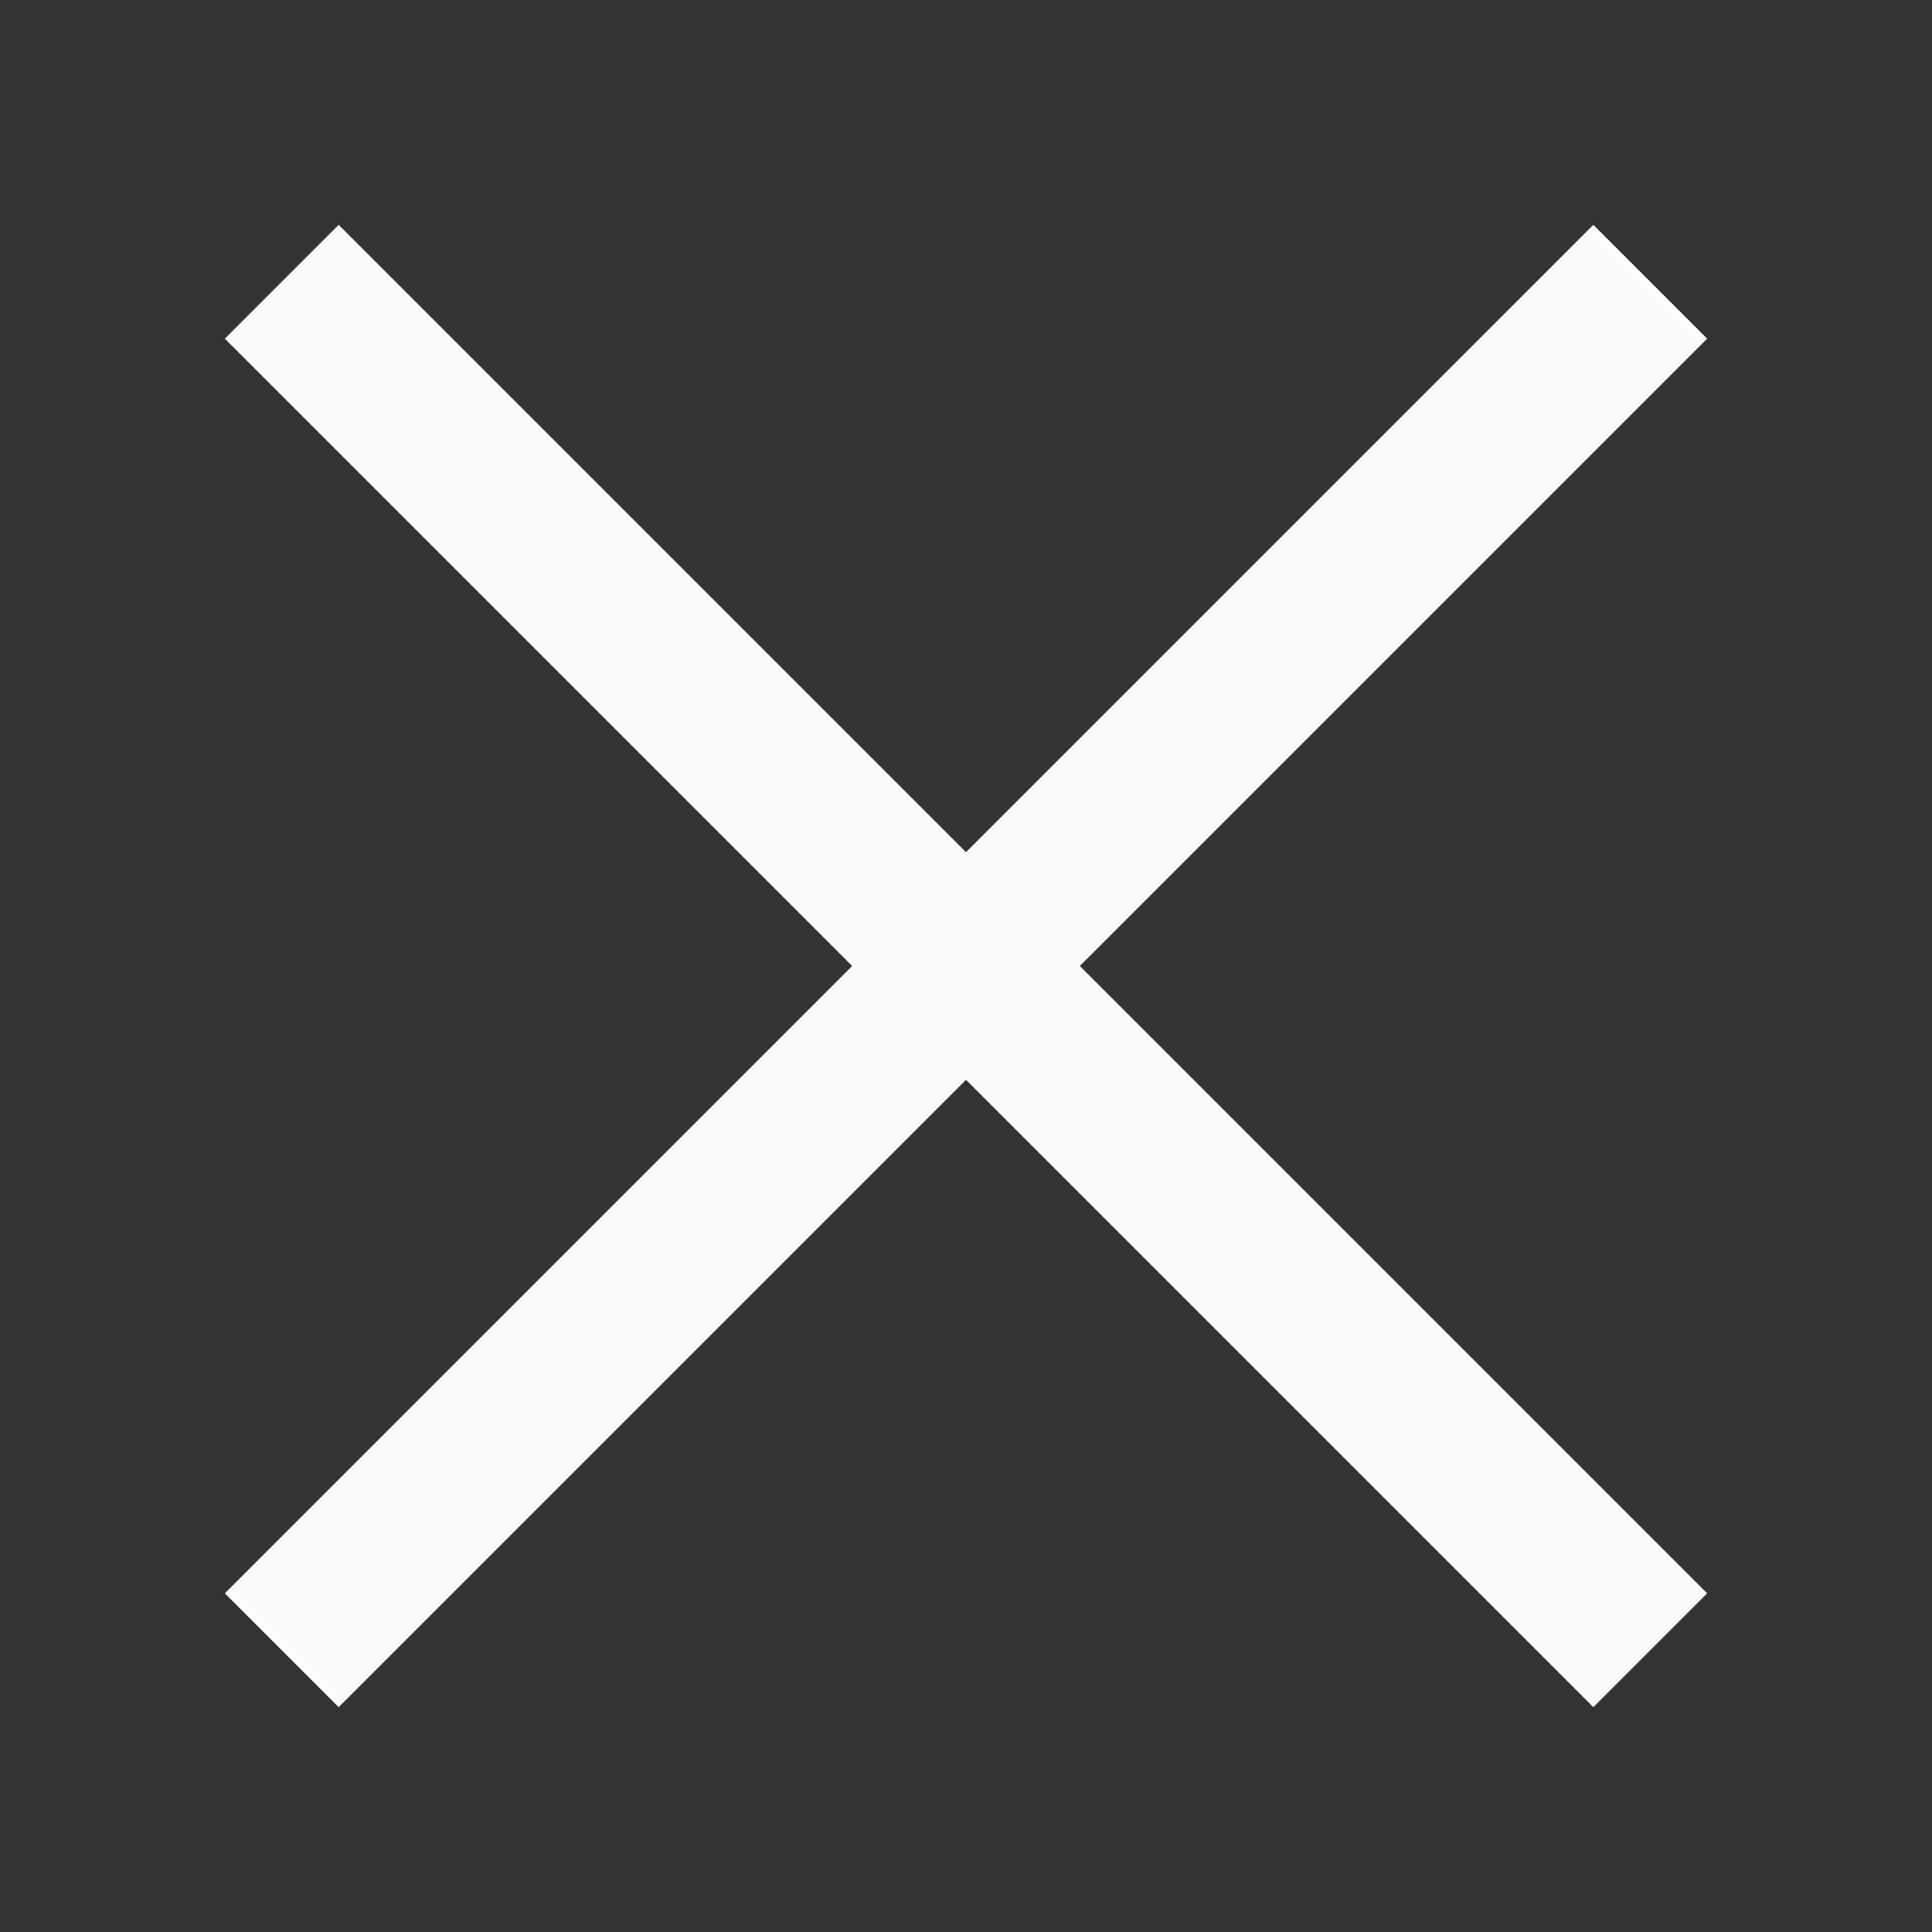
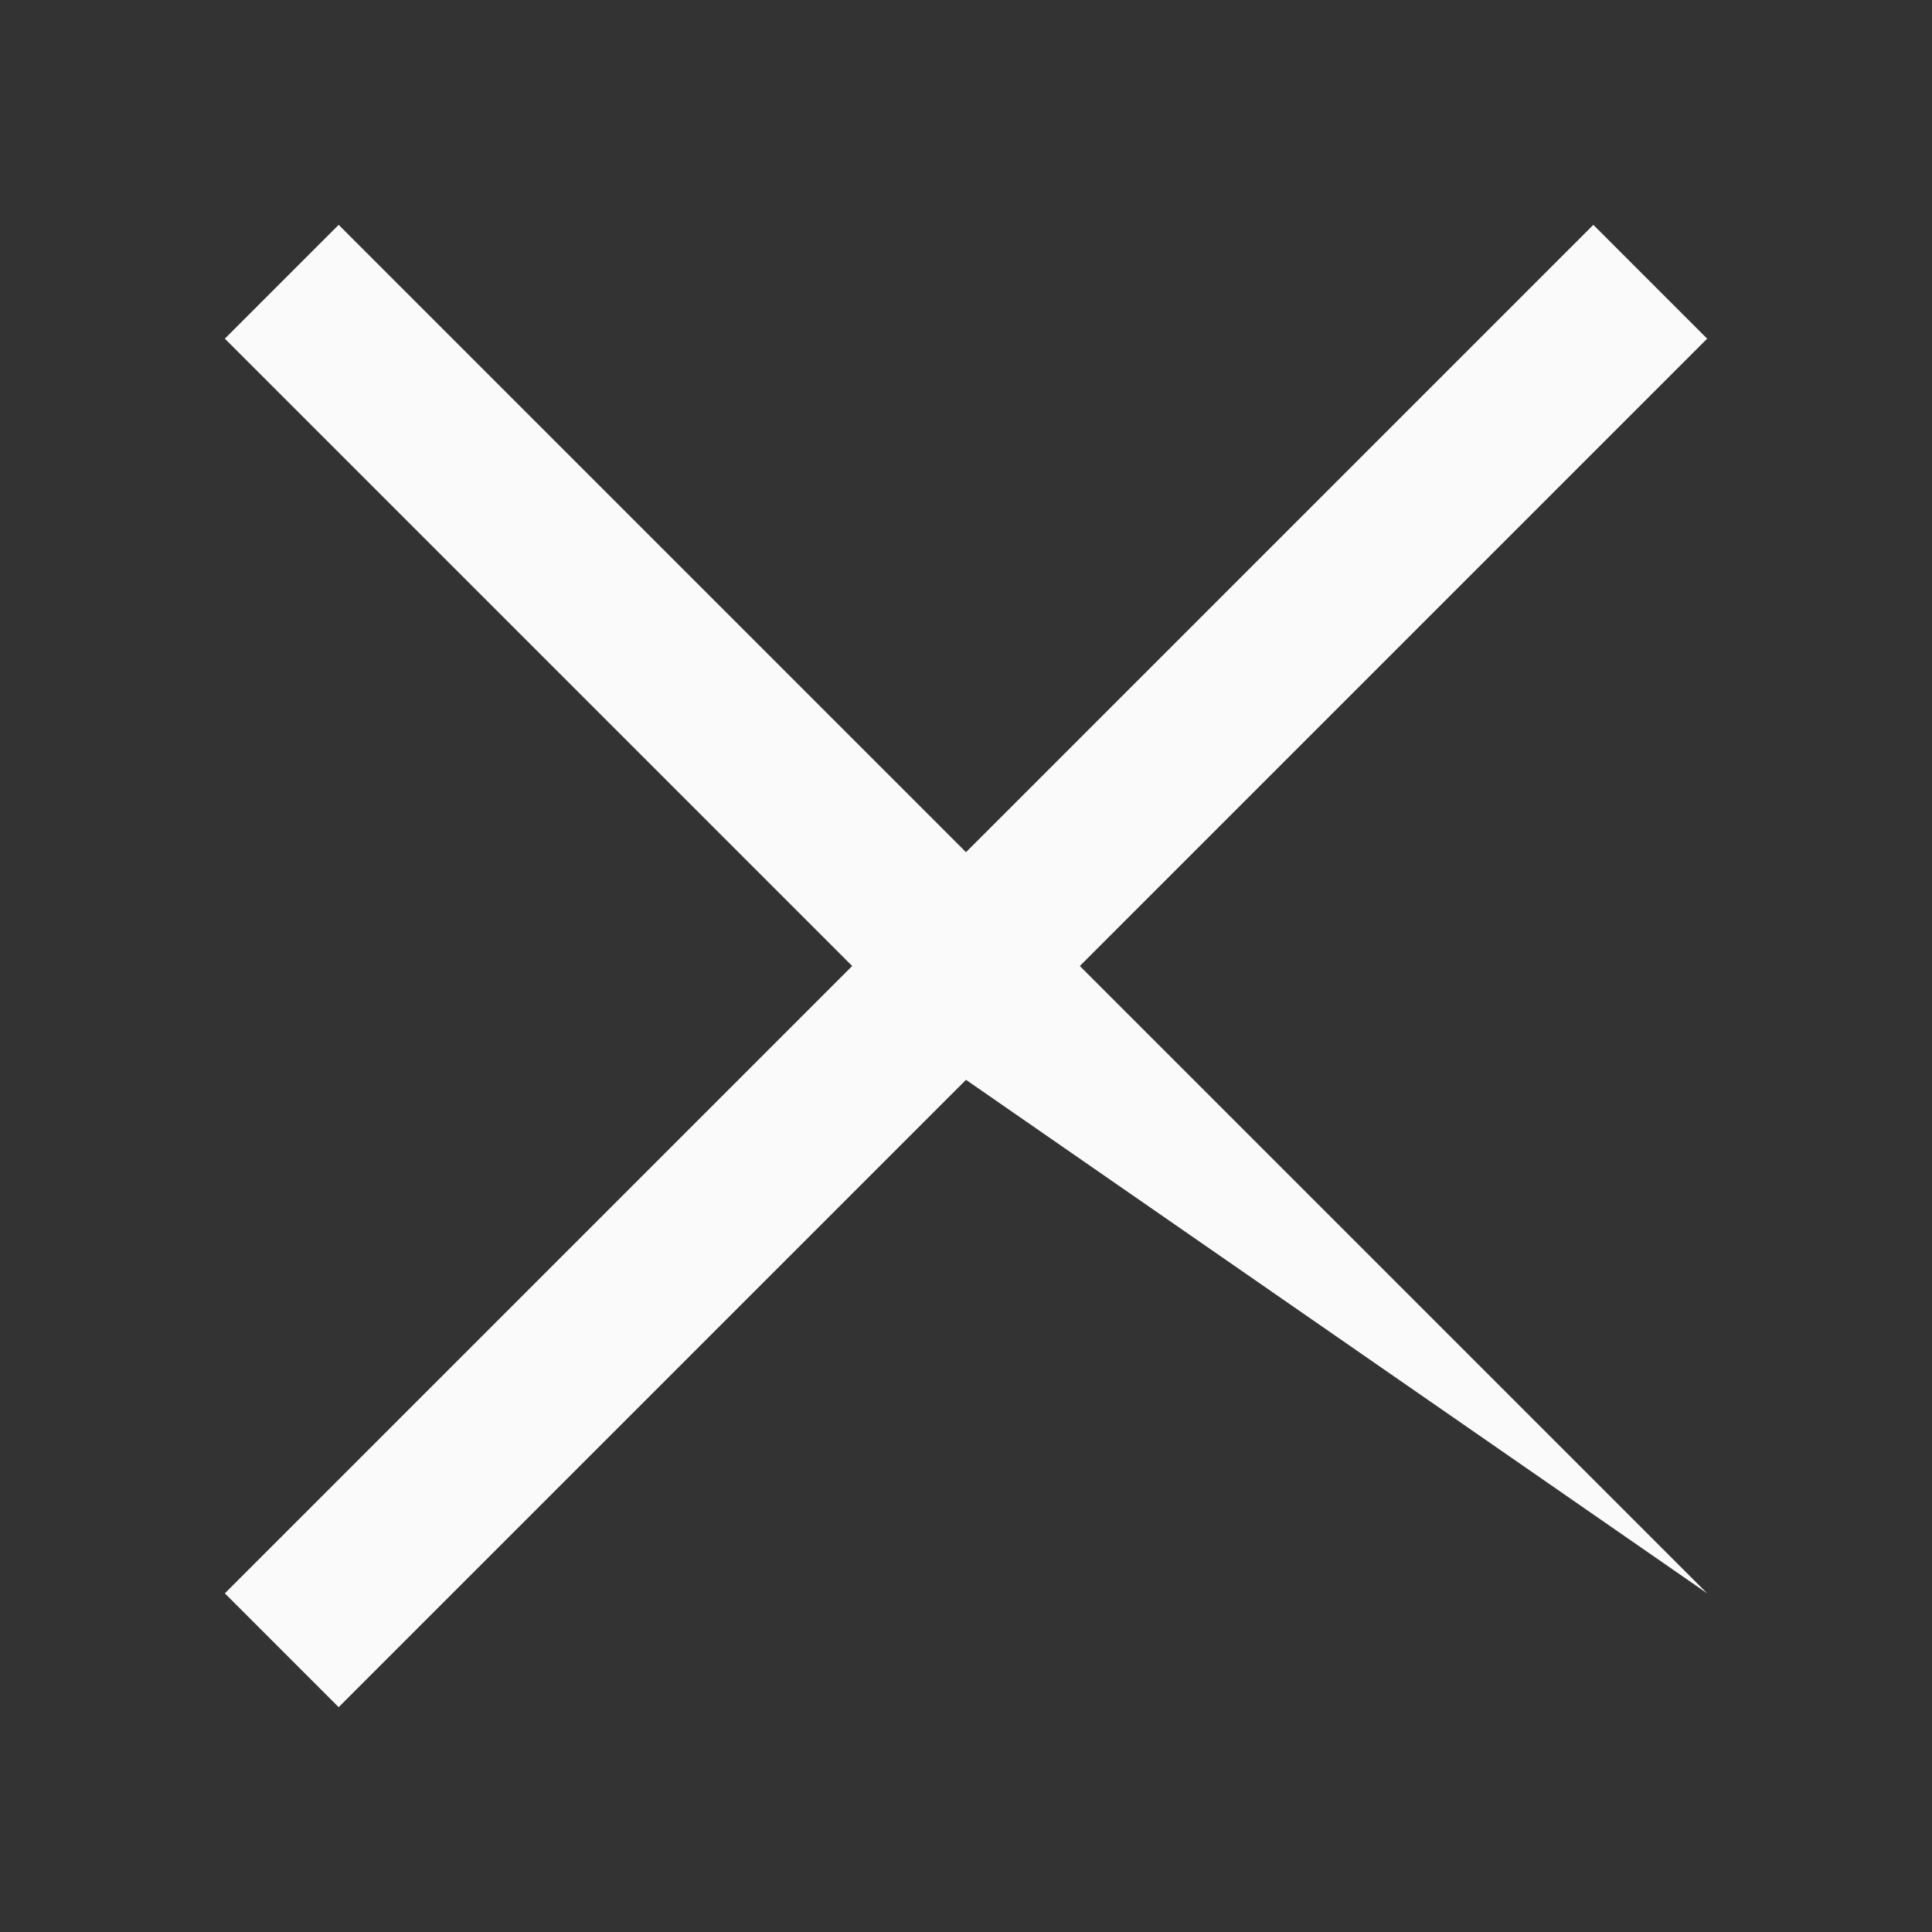
<svg xmlns="http://www.w3.org/2000/svg" viewBox="0 0 24 24" fill="rgba(250,250,250,1)">
  <rect x="0" y="0" width="24" height="24" fill="#333333" stroke="none" />
-   <path d="M10.586 12L2.793 4.207L4.207 2.793L12 10.586L19.793 2.793L21.207 4.207L13.414 12L21.207 19.793L19.793 21.207L12 13.414L4.207 21.207L2.793 19.793L10.586 12Z" />
+   <path d="M10.586 12L2.793 4.207L4.207 2.793L12 10.586L19.793 2.793L21.207 4.207L13.414 12L21.207 19.793L12 13.414L4.207 21.207L2.793 19.793L10.586 12Z" />
</svg>